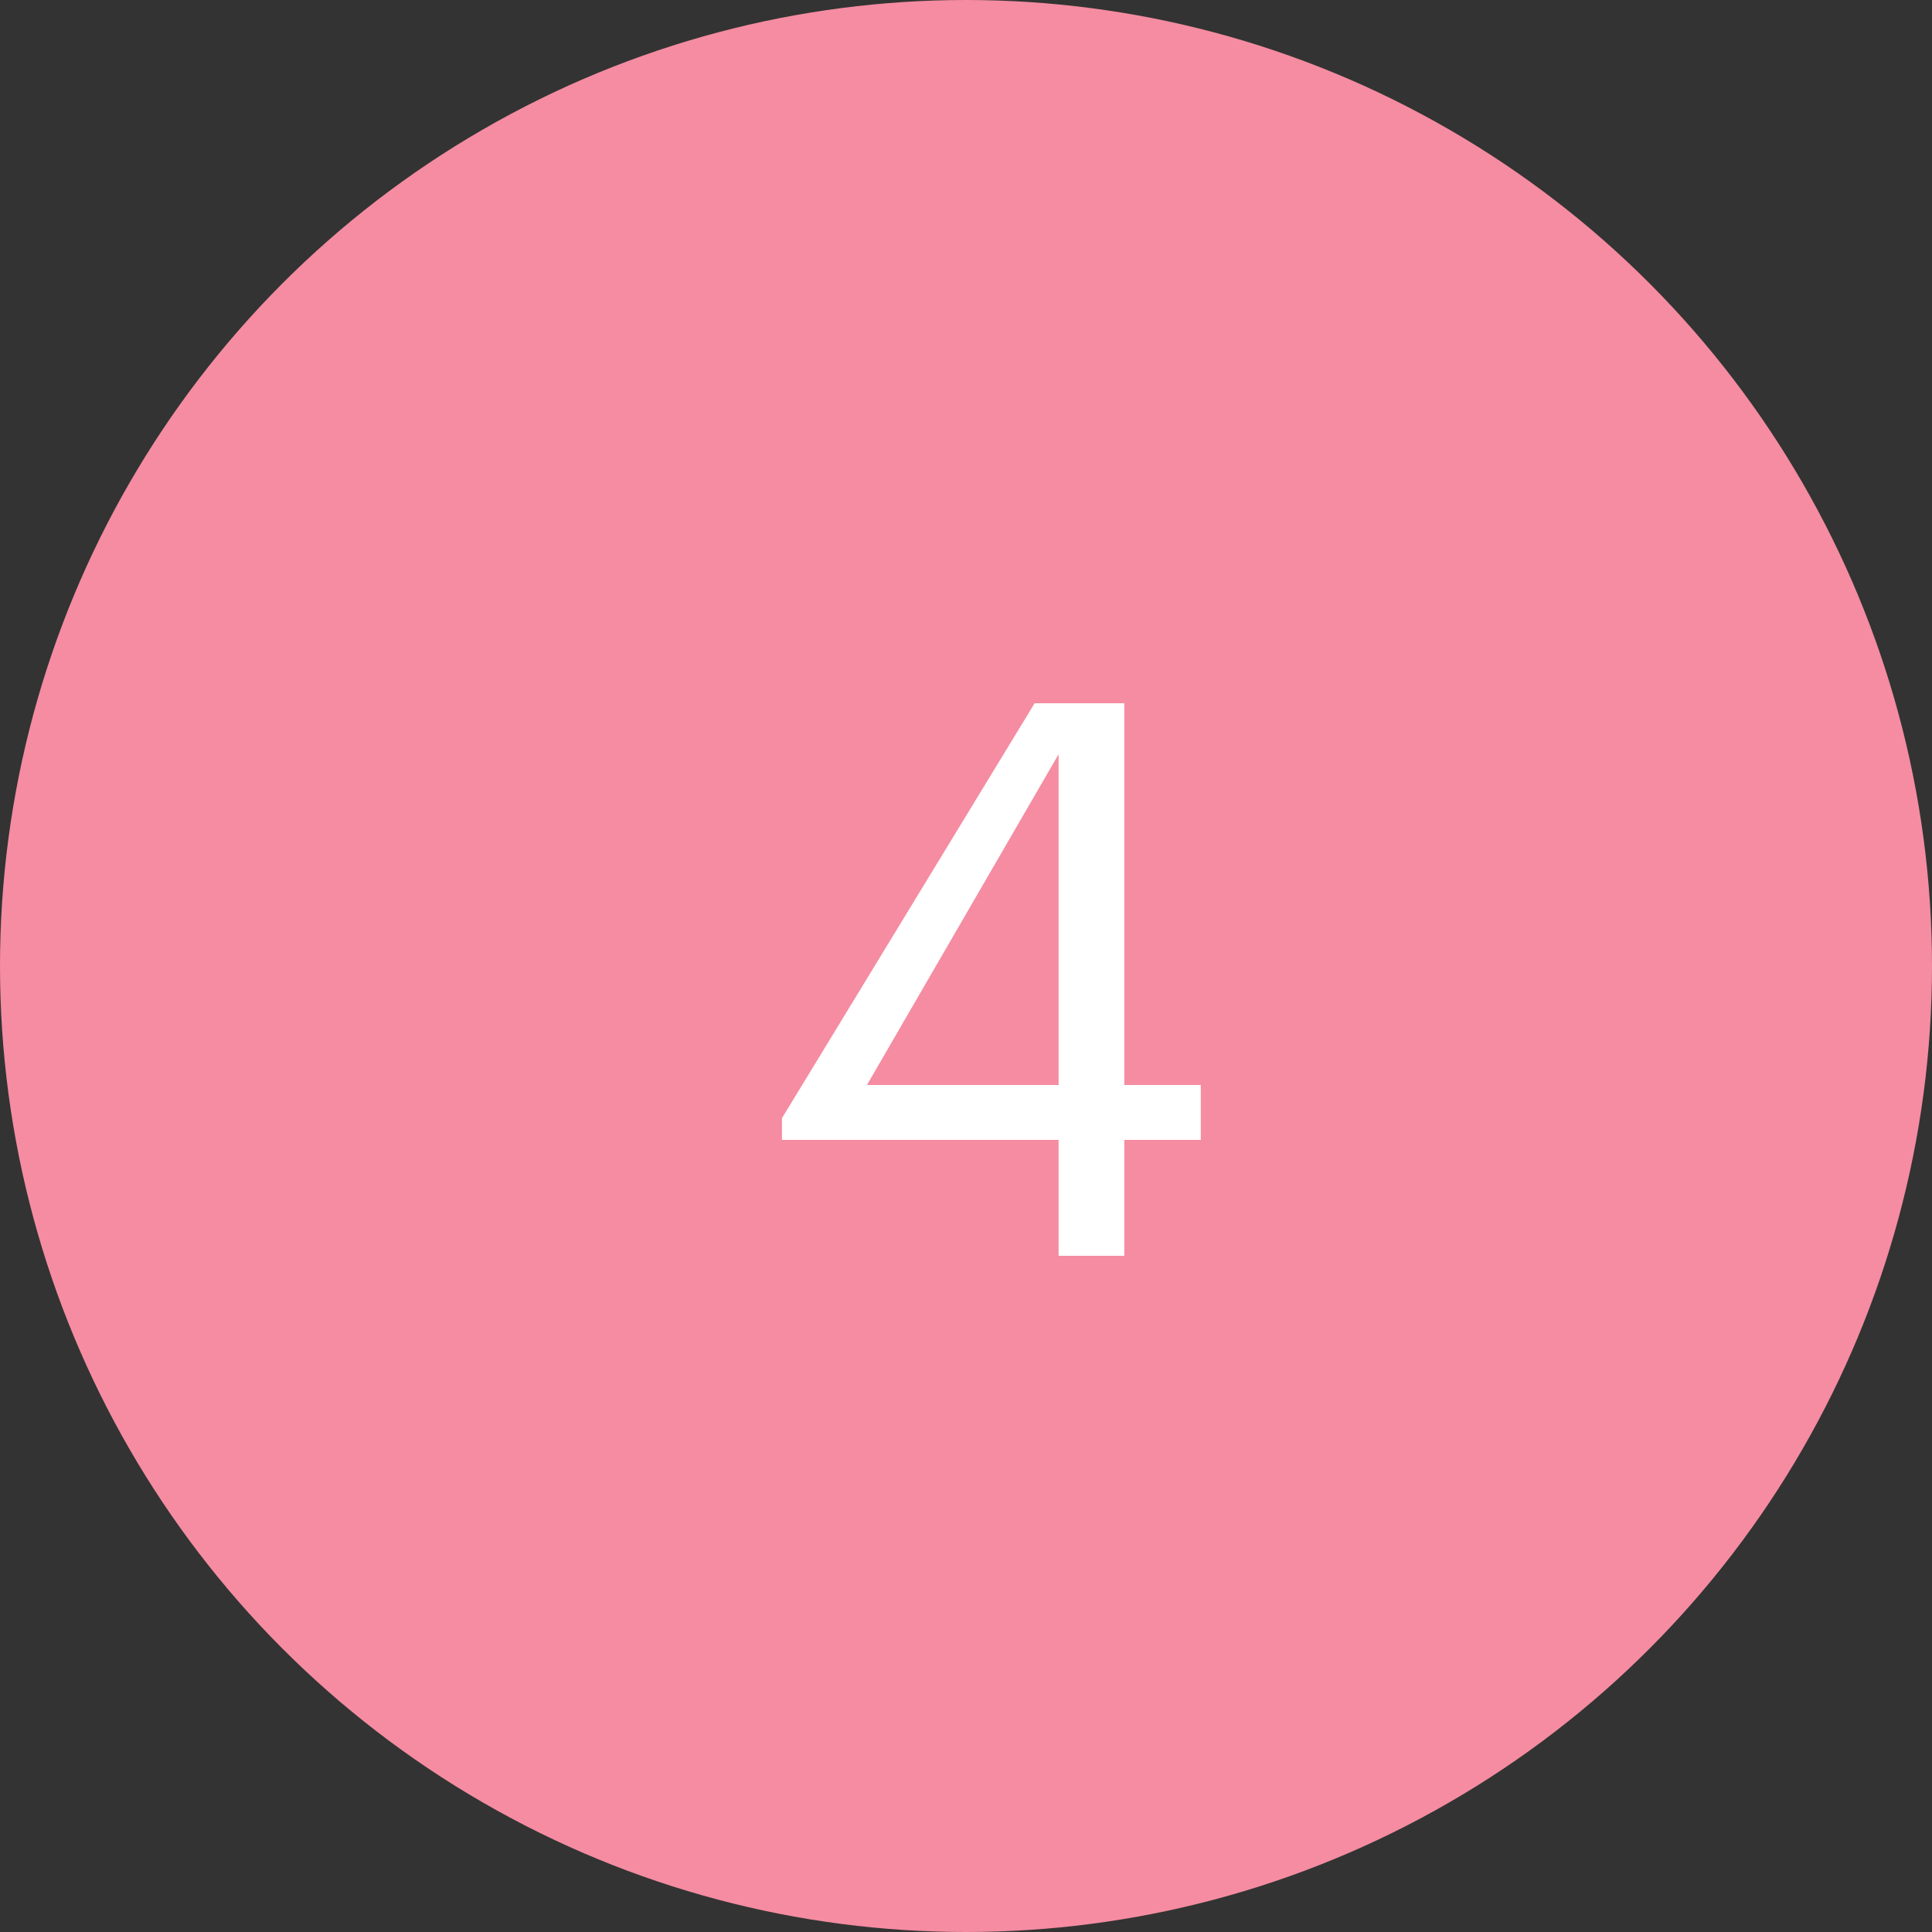
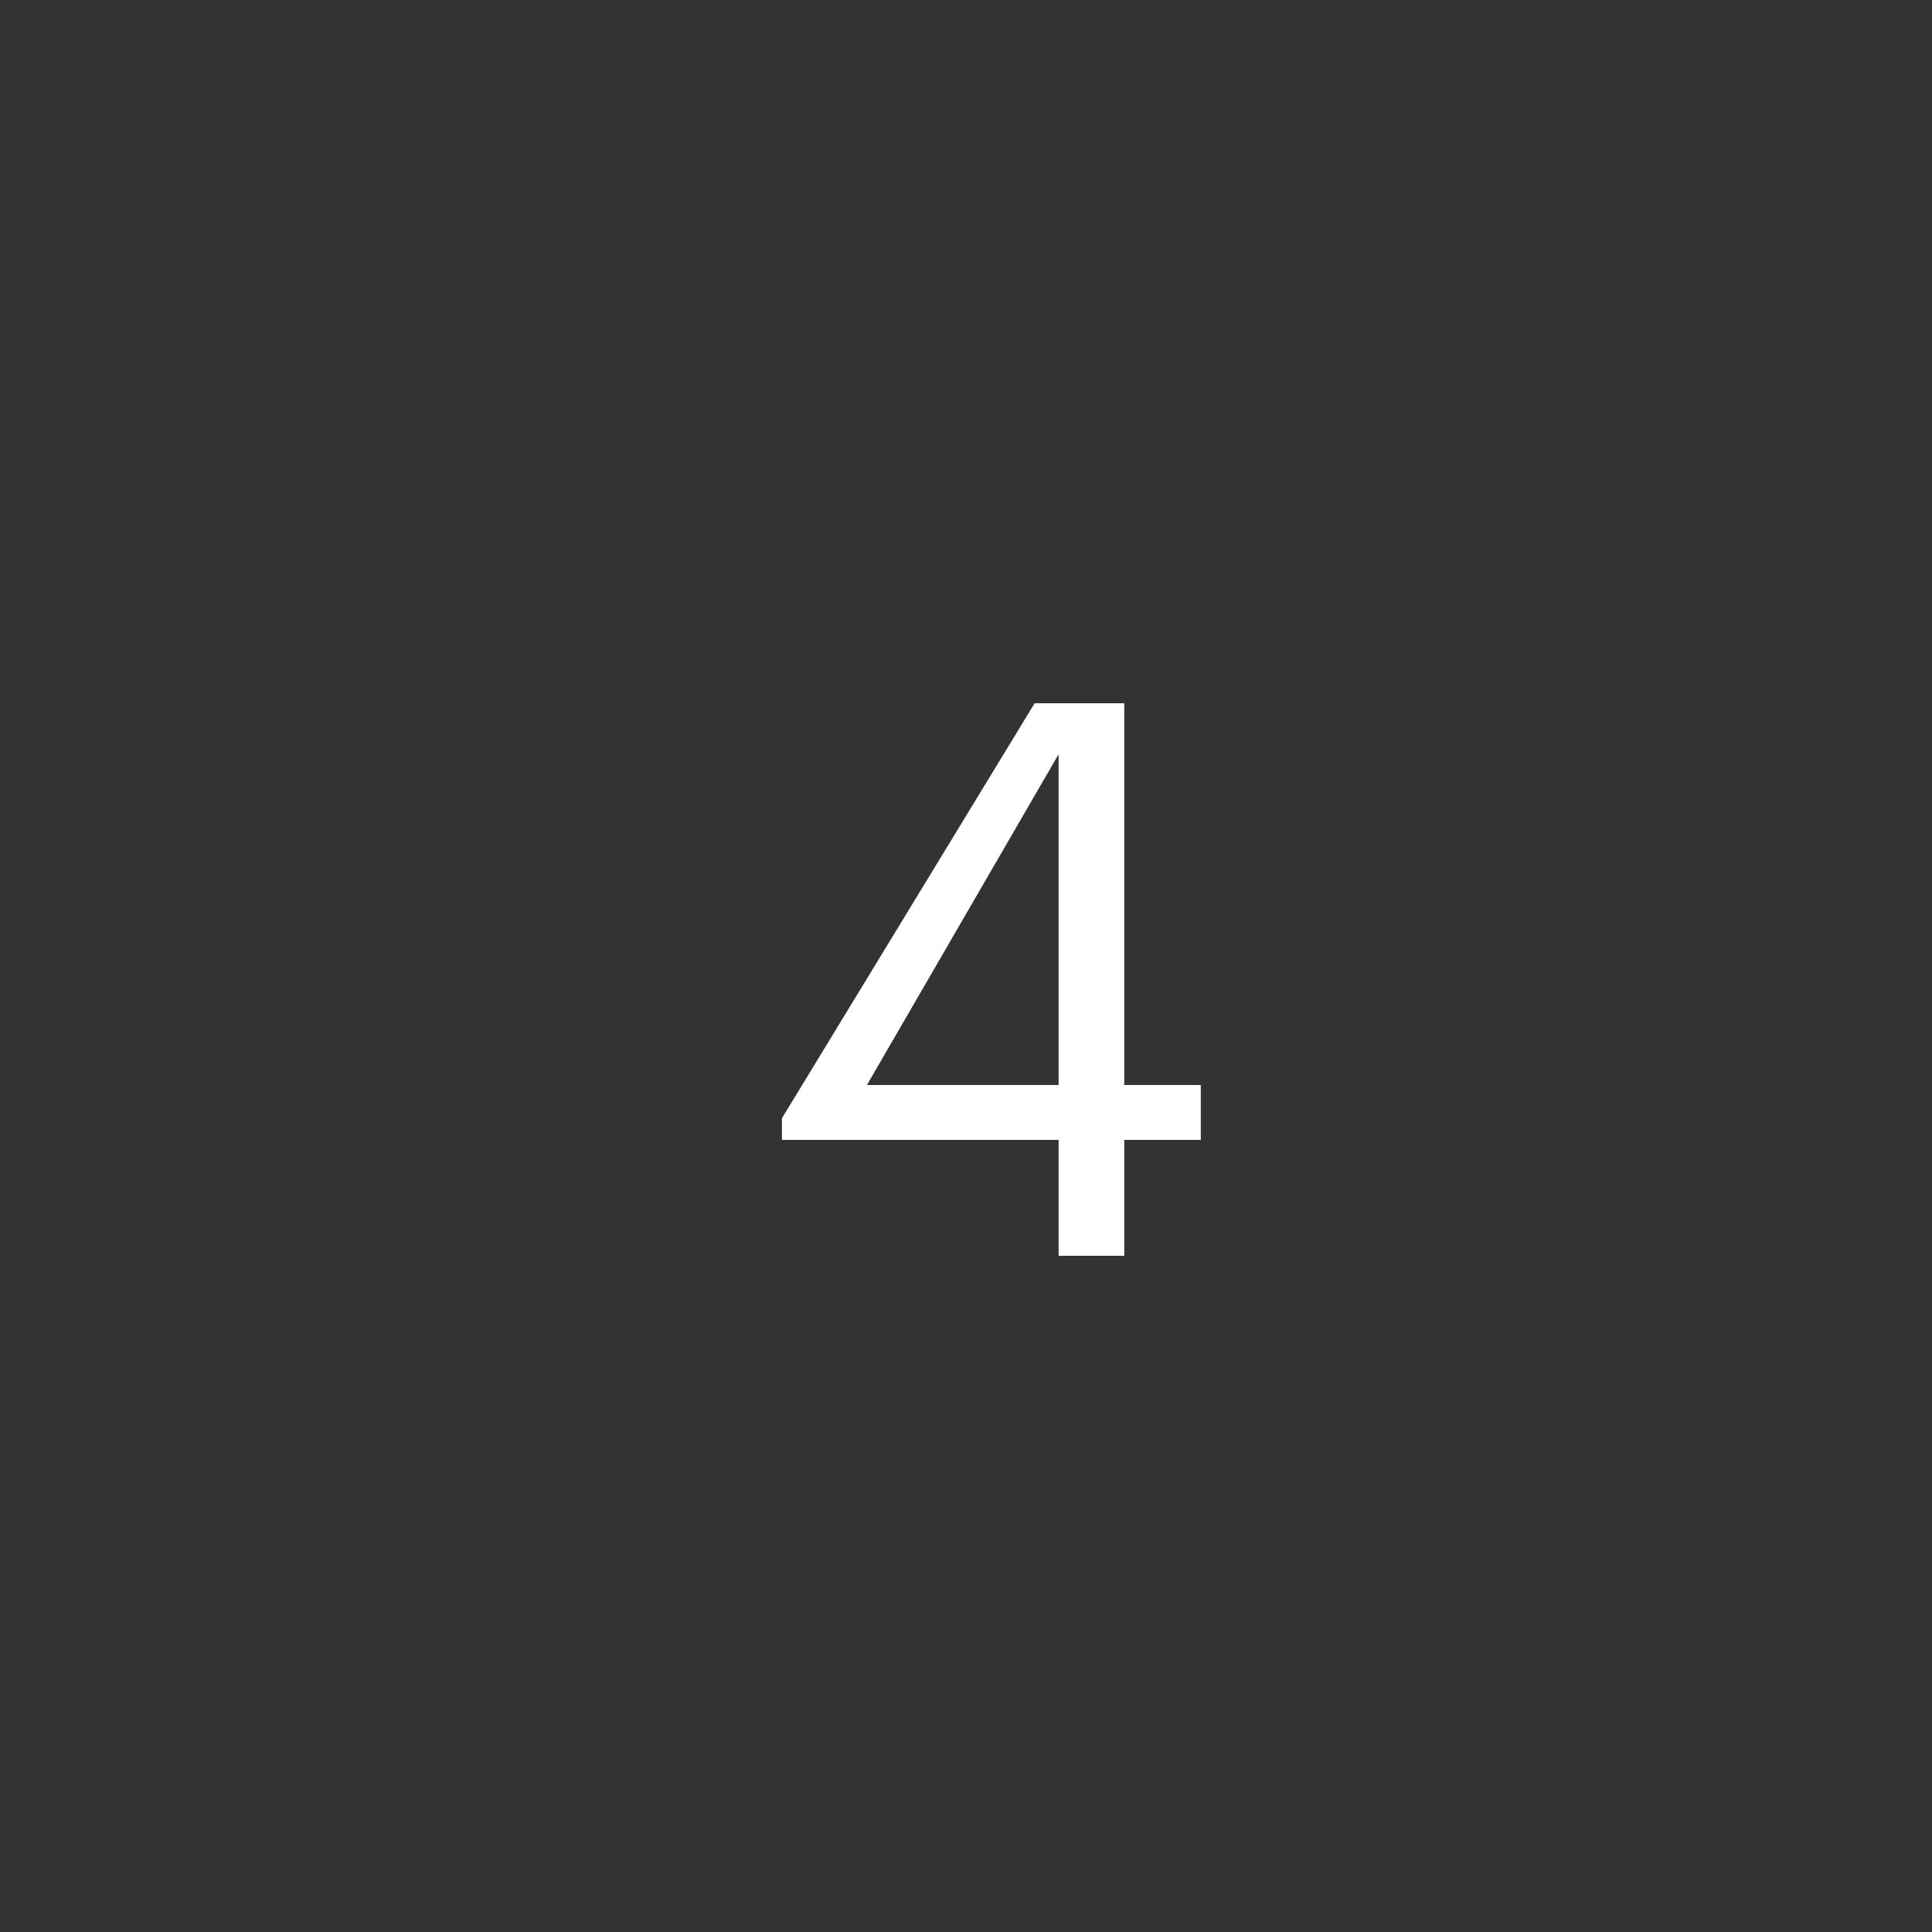
<svg xmlns="http://www.w3.org/2000/svg" width="40" height="40" viewBox="0 0 40 40" fill="none">
  <rect x="0" y="0" width="40" height="40" fill="#333333" stroke="none" />
-   <circle cx="20" cy="20" r="20" fill="#F58CA1" />
  <path d="M21.917 23.6H16.189V23.152L21.421 14.56H23.277V22.464H24.861V23.6H23.277V26H21.917V23.6ZM21.917 22.464V15.616L17.949 22.464H21.917Z" fill="white" />
</svg>